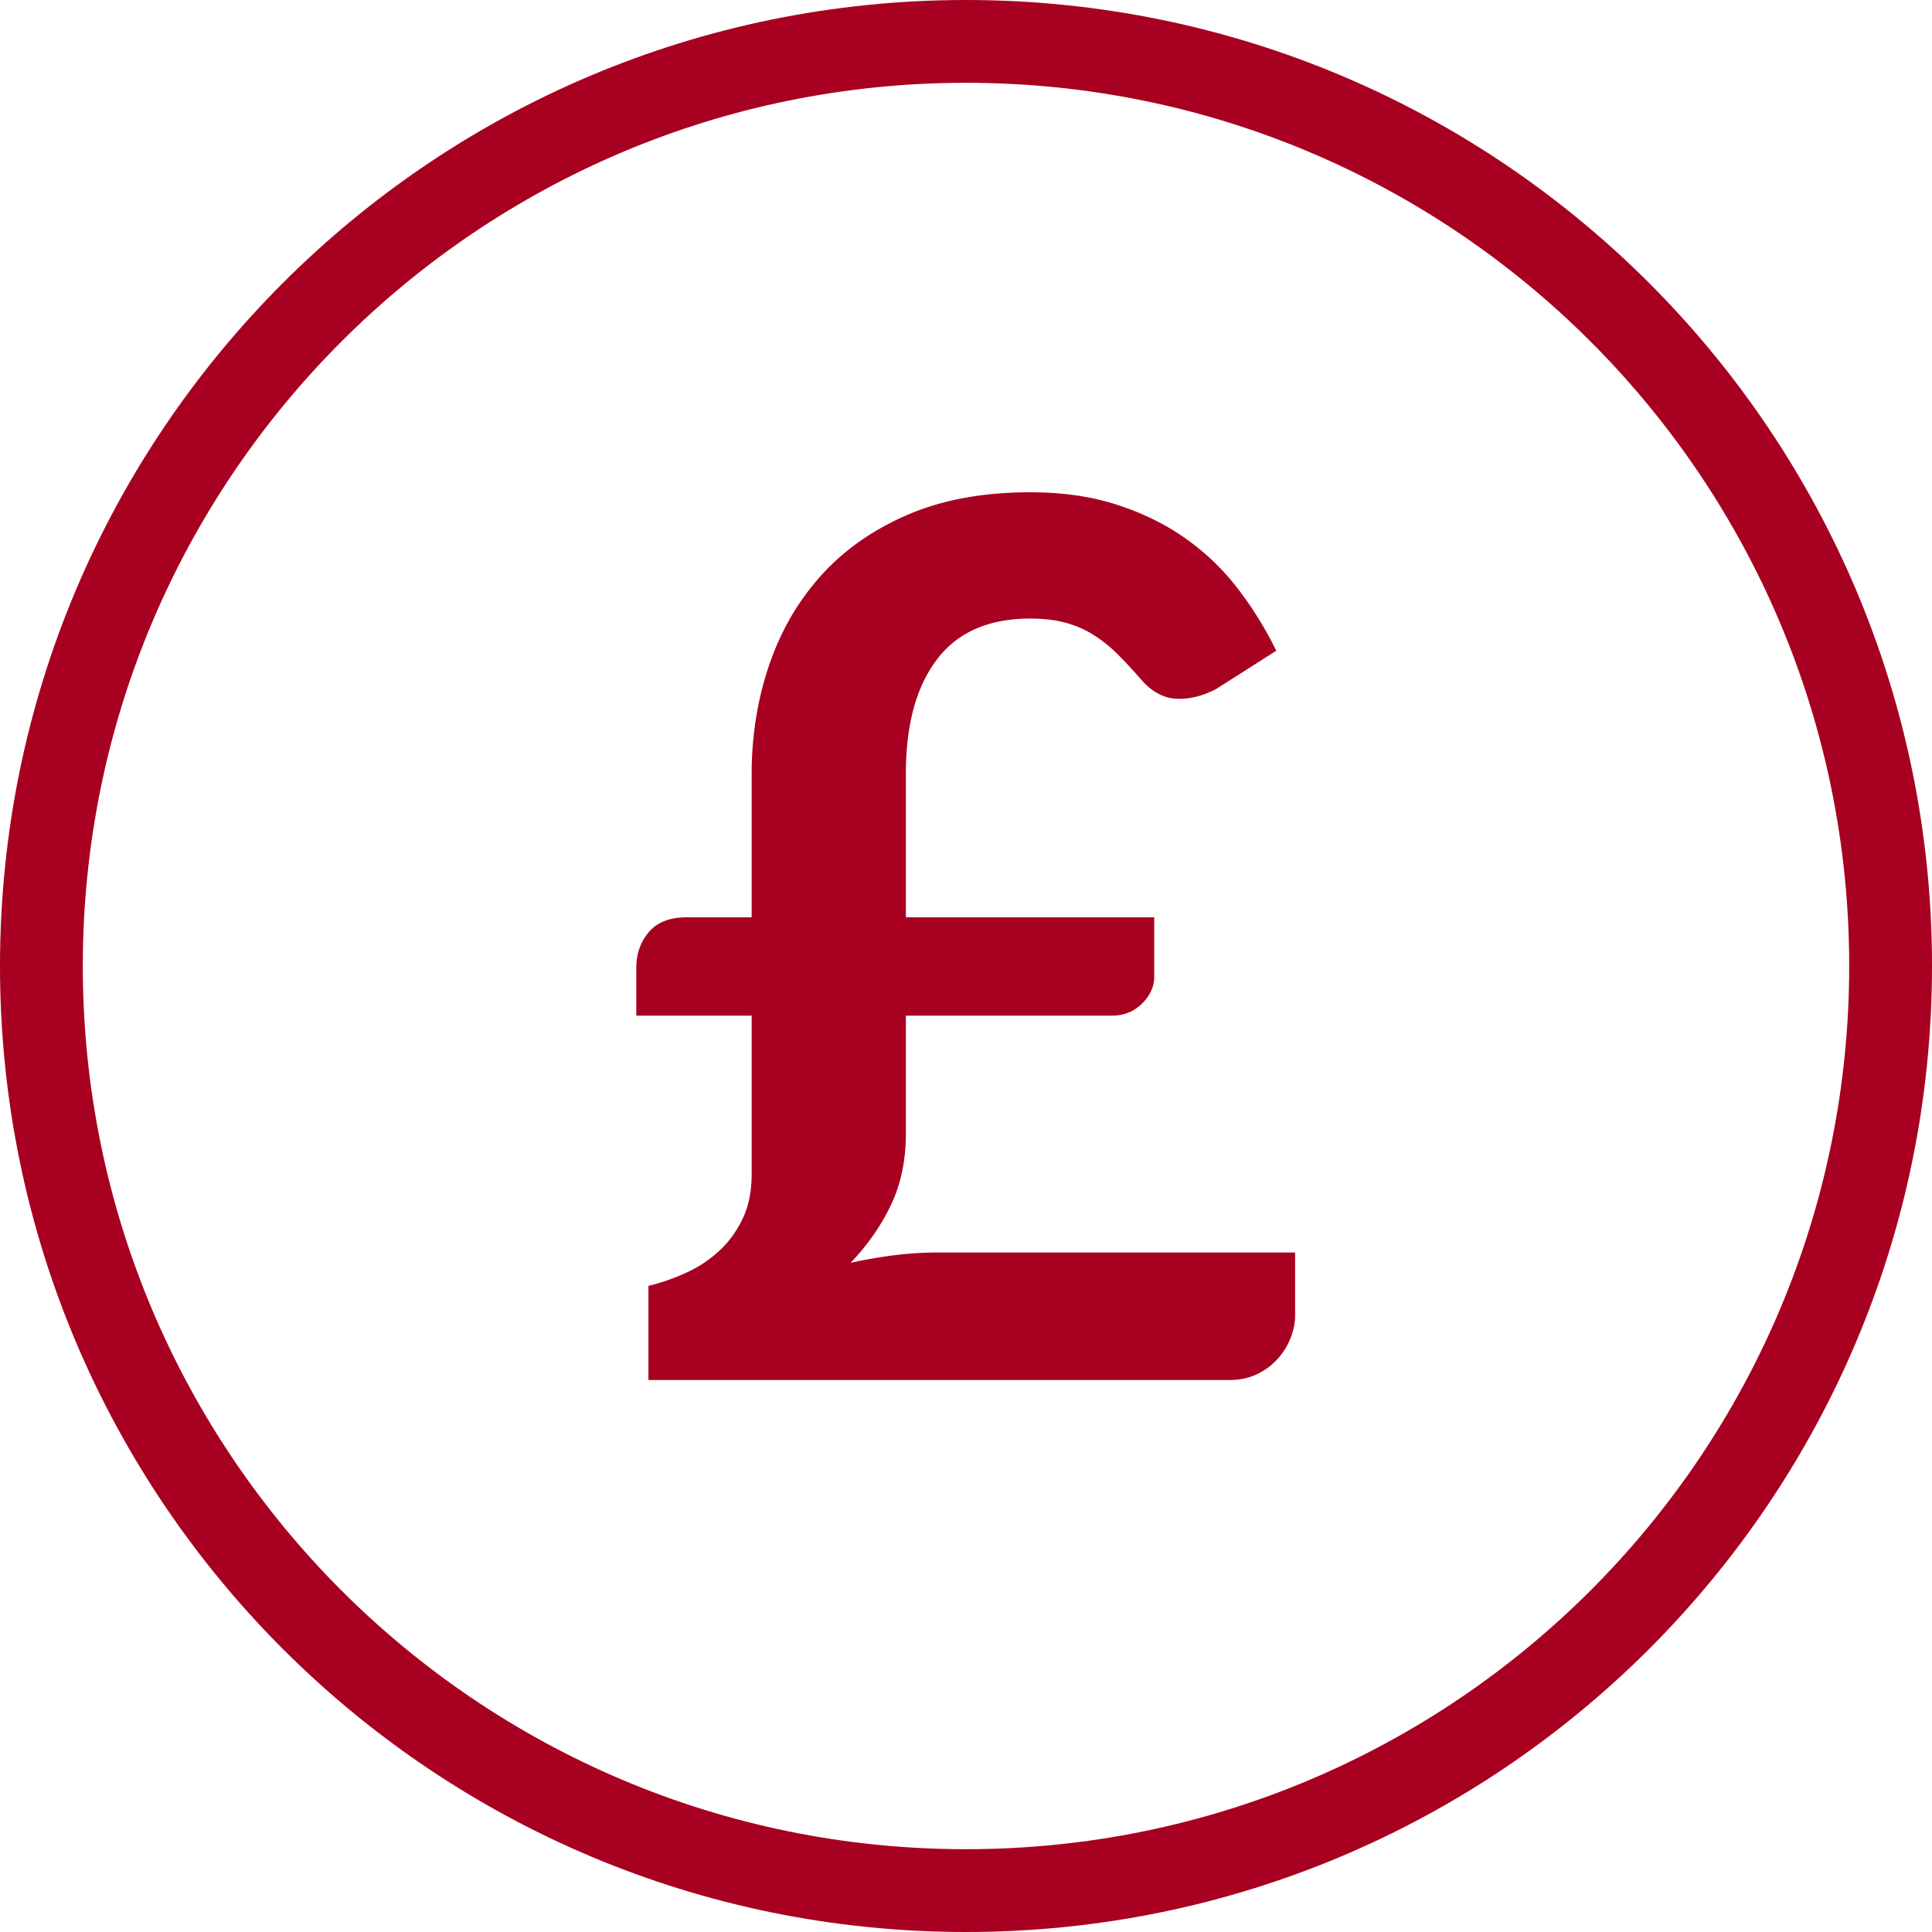
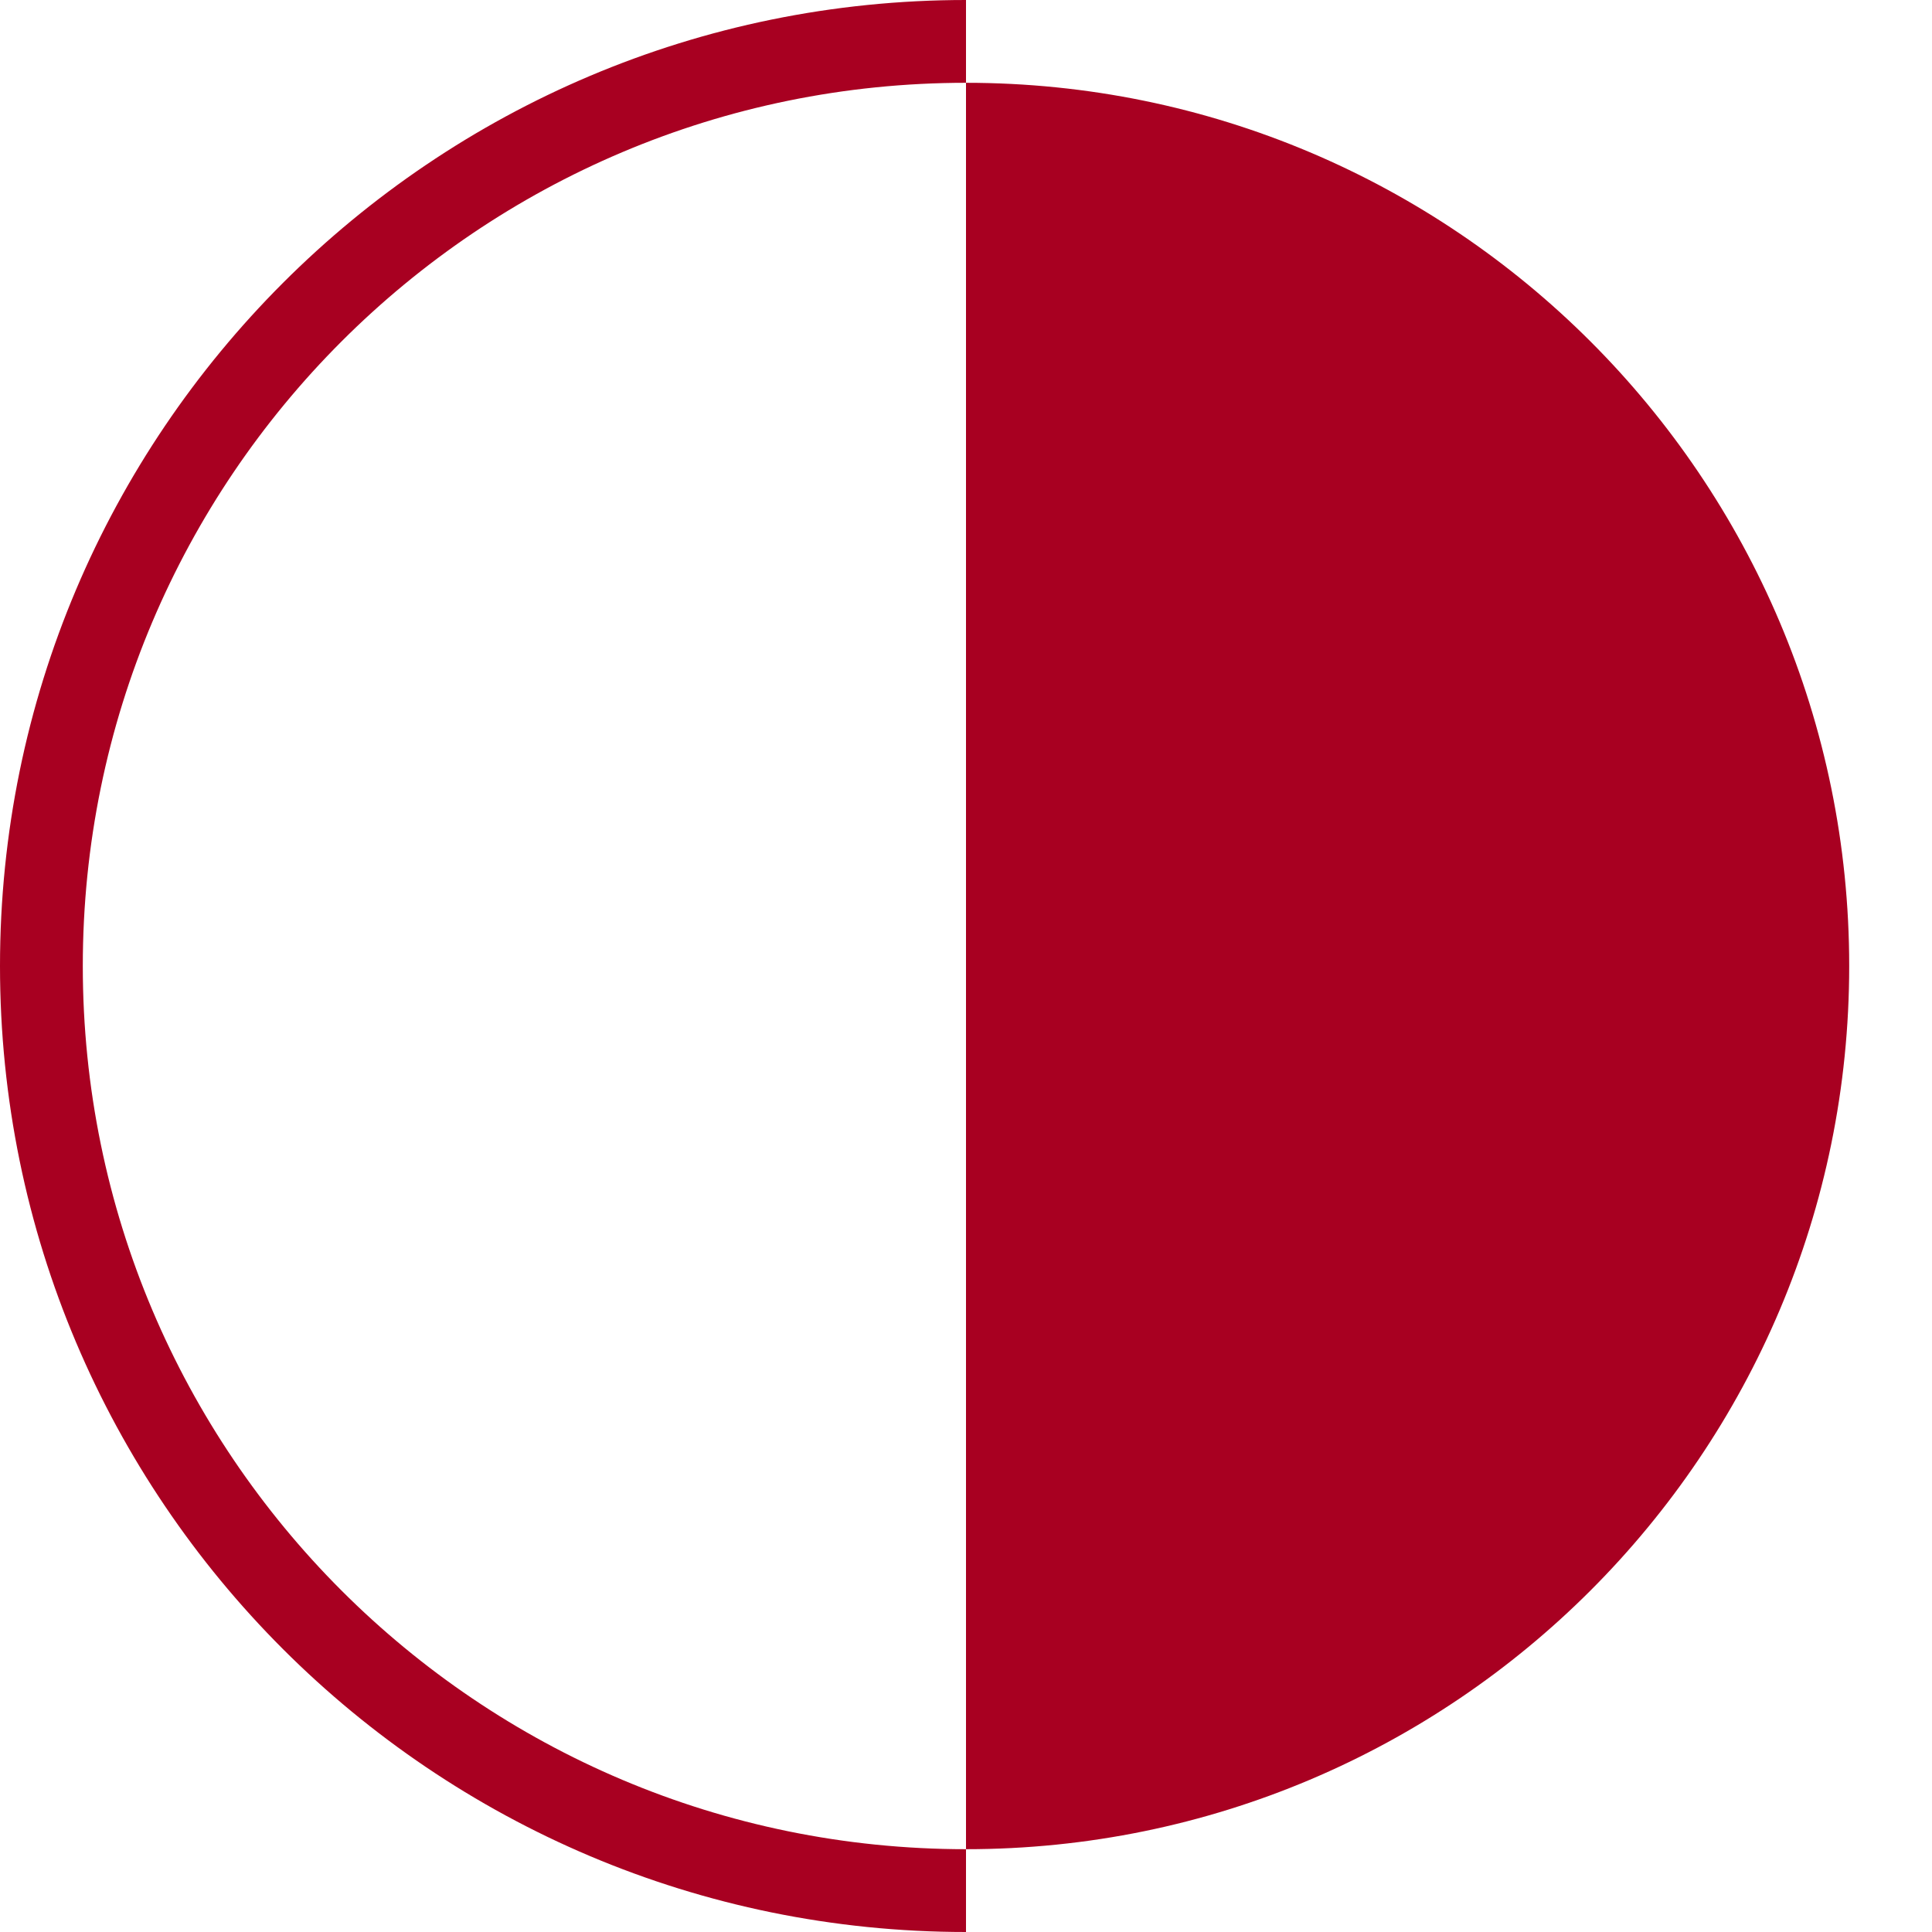
<svg xmlns="http://www.w3.org/2000/svg" width="70" height="70">
  <g fill="none" fill-rule="evenodd">
-     <path d="M35 67c17.673 0 32-14.327 32-32C67 17.327 52.673 3 35 3 17.327 3 3 17.327 3 35c0 17.673 14.327 32 32 32zm0 3C15.67 70 0 54.33 0 35S15.67 0 35 0s35 15.67 35 35-15.67 35-35 35z" fill="#a80021" fill-rule="nonzero" />
-     <path d="M23.054 35.062c0-.499.15-.928.451-1.287.301-.359.759-.539 1.375-.539h2.354v-5.192c0-1.379.209-2.688.627-3.927.418-1.239 1.045-2.325 1.881-3.256.836-.931 1.885-1.668 3.146-2.211 1.261-.543 2.743-.814 4.444-.814 1.159 0 2.204.15 3.135.451.931.301 1.76.708 2.486 1.221.726.513 1.357 1.118 1.892 1.815.535.697 1.001 1.448 1.397 2.255l-2.178 1.386c-.513.264-1.001.381-1.463.352-.462-.029-.884-.264-1.265-.704a16.658 16.658 0 0 0-.825-.891c-.271-.271-.561-.506-.869-.704-.308-.198-.649-.348-1.023-.451-.374-.103-.803-.154-1.287-.154-1.511 0-2.64.495-3.388 1.485-.748.99-1.122 2.365-1.122 4.125v5.214h8.998v2.156c0 .352-.147.675-.44.968s-.66.44-1.1.44h-7.458v4.268c0 .968-.18 1.83-.539 2.585-.359.755-.847 1.456-1.463 2.101.528-.117 1.056-.209 1.584-.275.528-.066 1.071-.099 1.628-.099h12.892v2.288c0 .264-.055.535-.165.814a2.487 2.487 0 0 1-.473.759c-.205.227-.455.411-.748.55-.293.139-.616.209-.968.209H23.494v-3.41a7.468 7.468 0 0 0 1.408-.495c.455-.213.854-.484 1.199-.814.345-.33.62-.719.825-1.166.205-.447.308-.972.308-1.573V36.8h-4.18v-1.738z" fill="#a80021" />
+     <path d="M35 67c17.673 0 32-14.327 32-32C67 17.327 52.673 3 35 3 17.327 3 3 17.327 3 35c0 17.673 14.327 32 32 32zm0 3C15.67 70 0 54.33 0 35S15.67 0 35 0z" fill="#a80021" fill-rule="nonzero" />
  </g>
</svg>